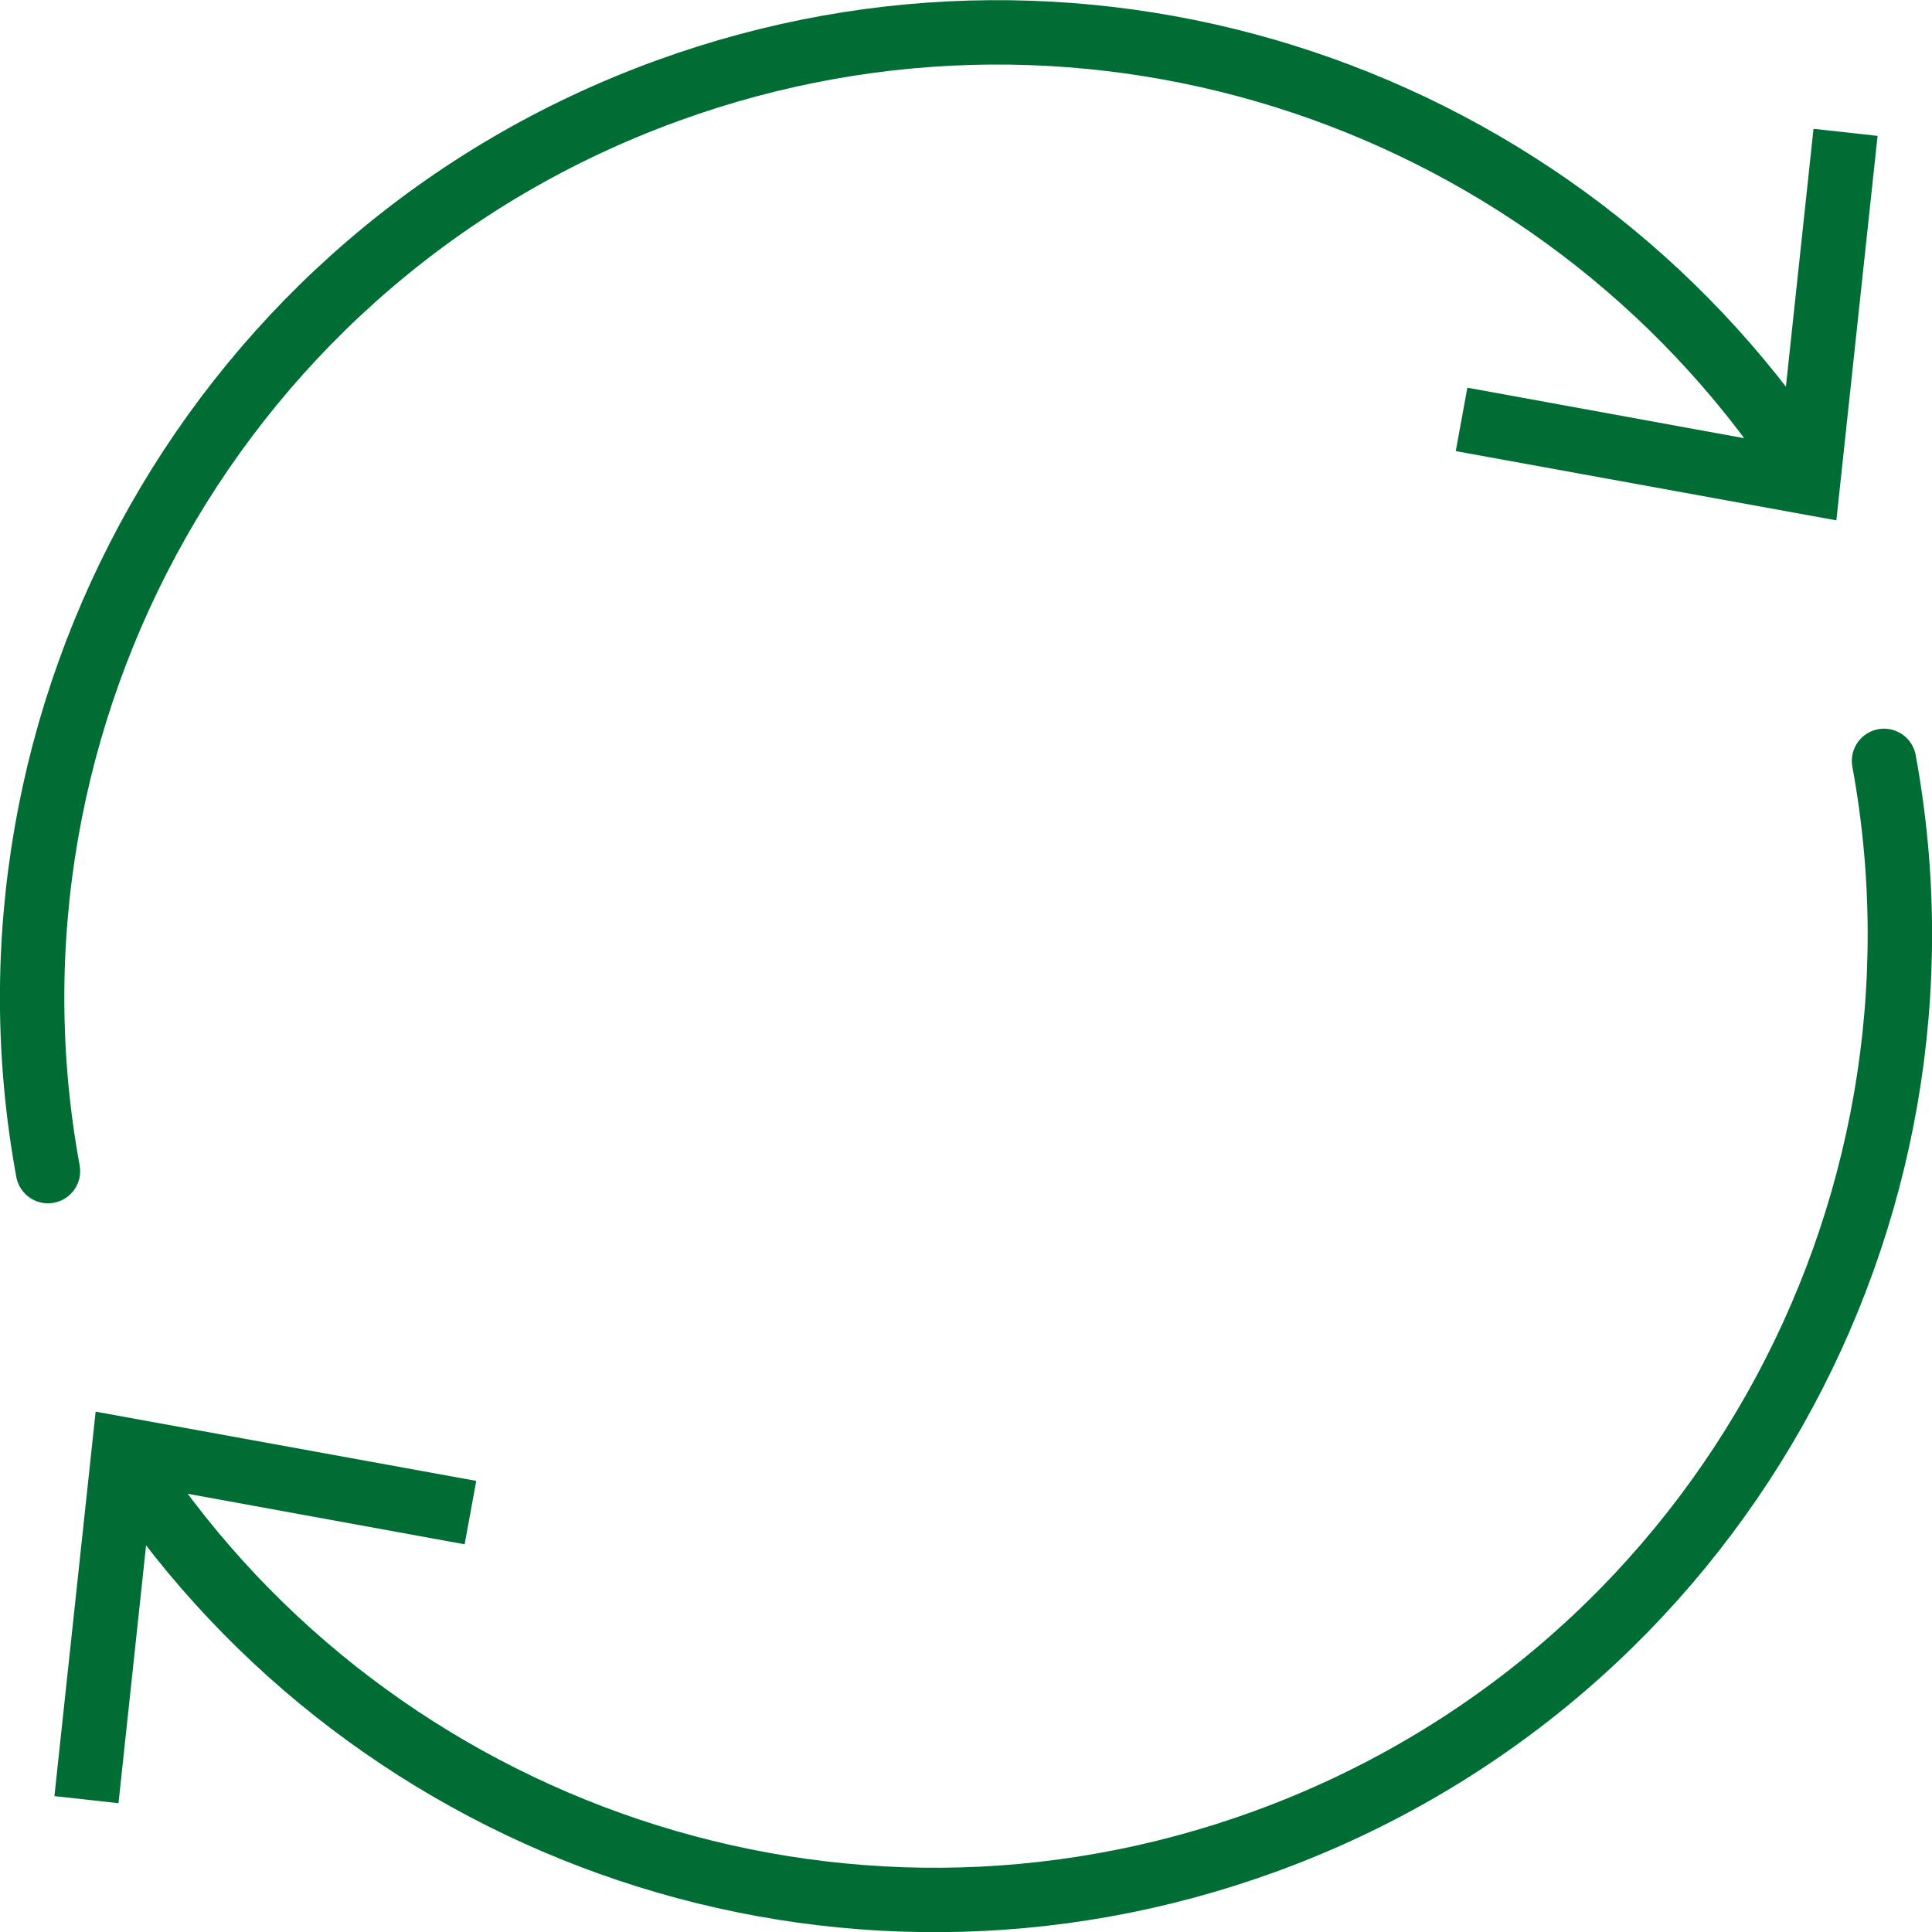
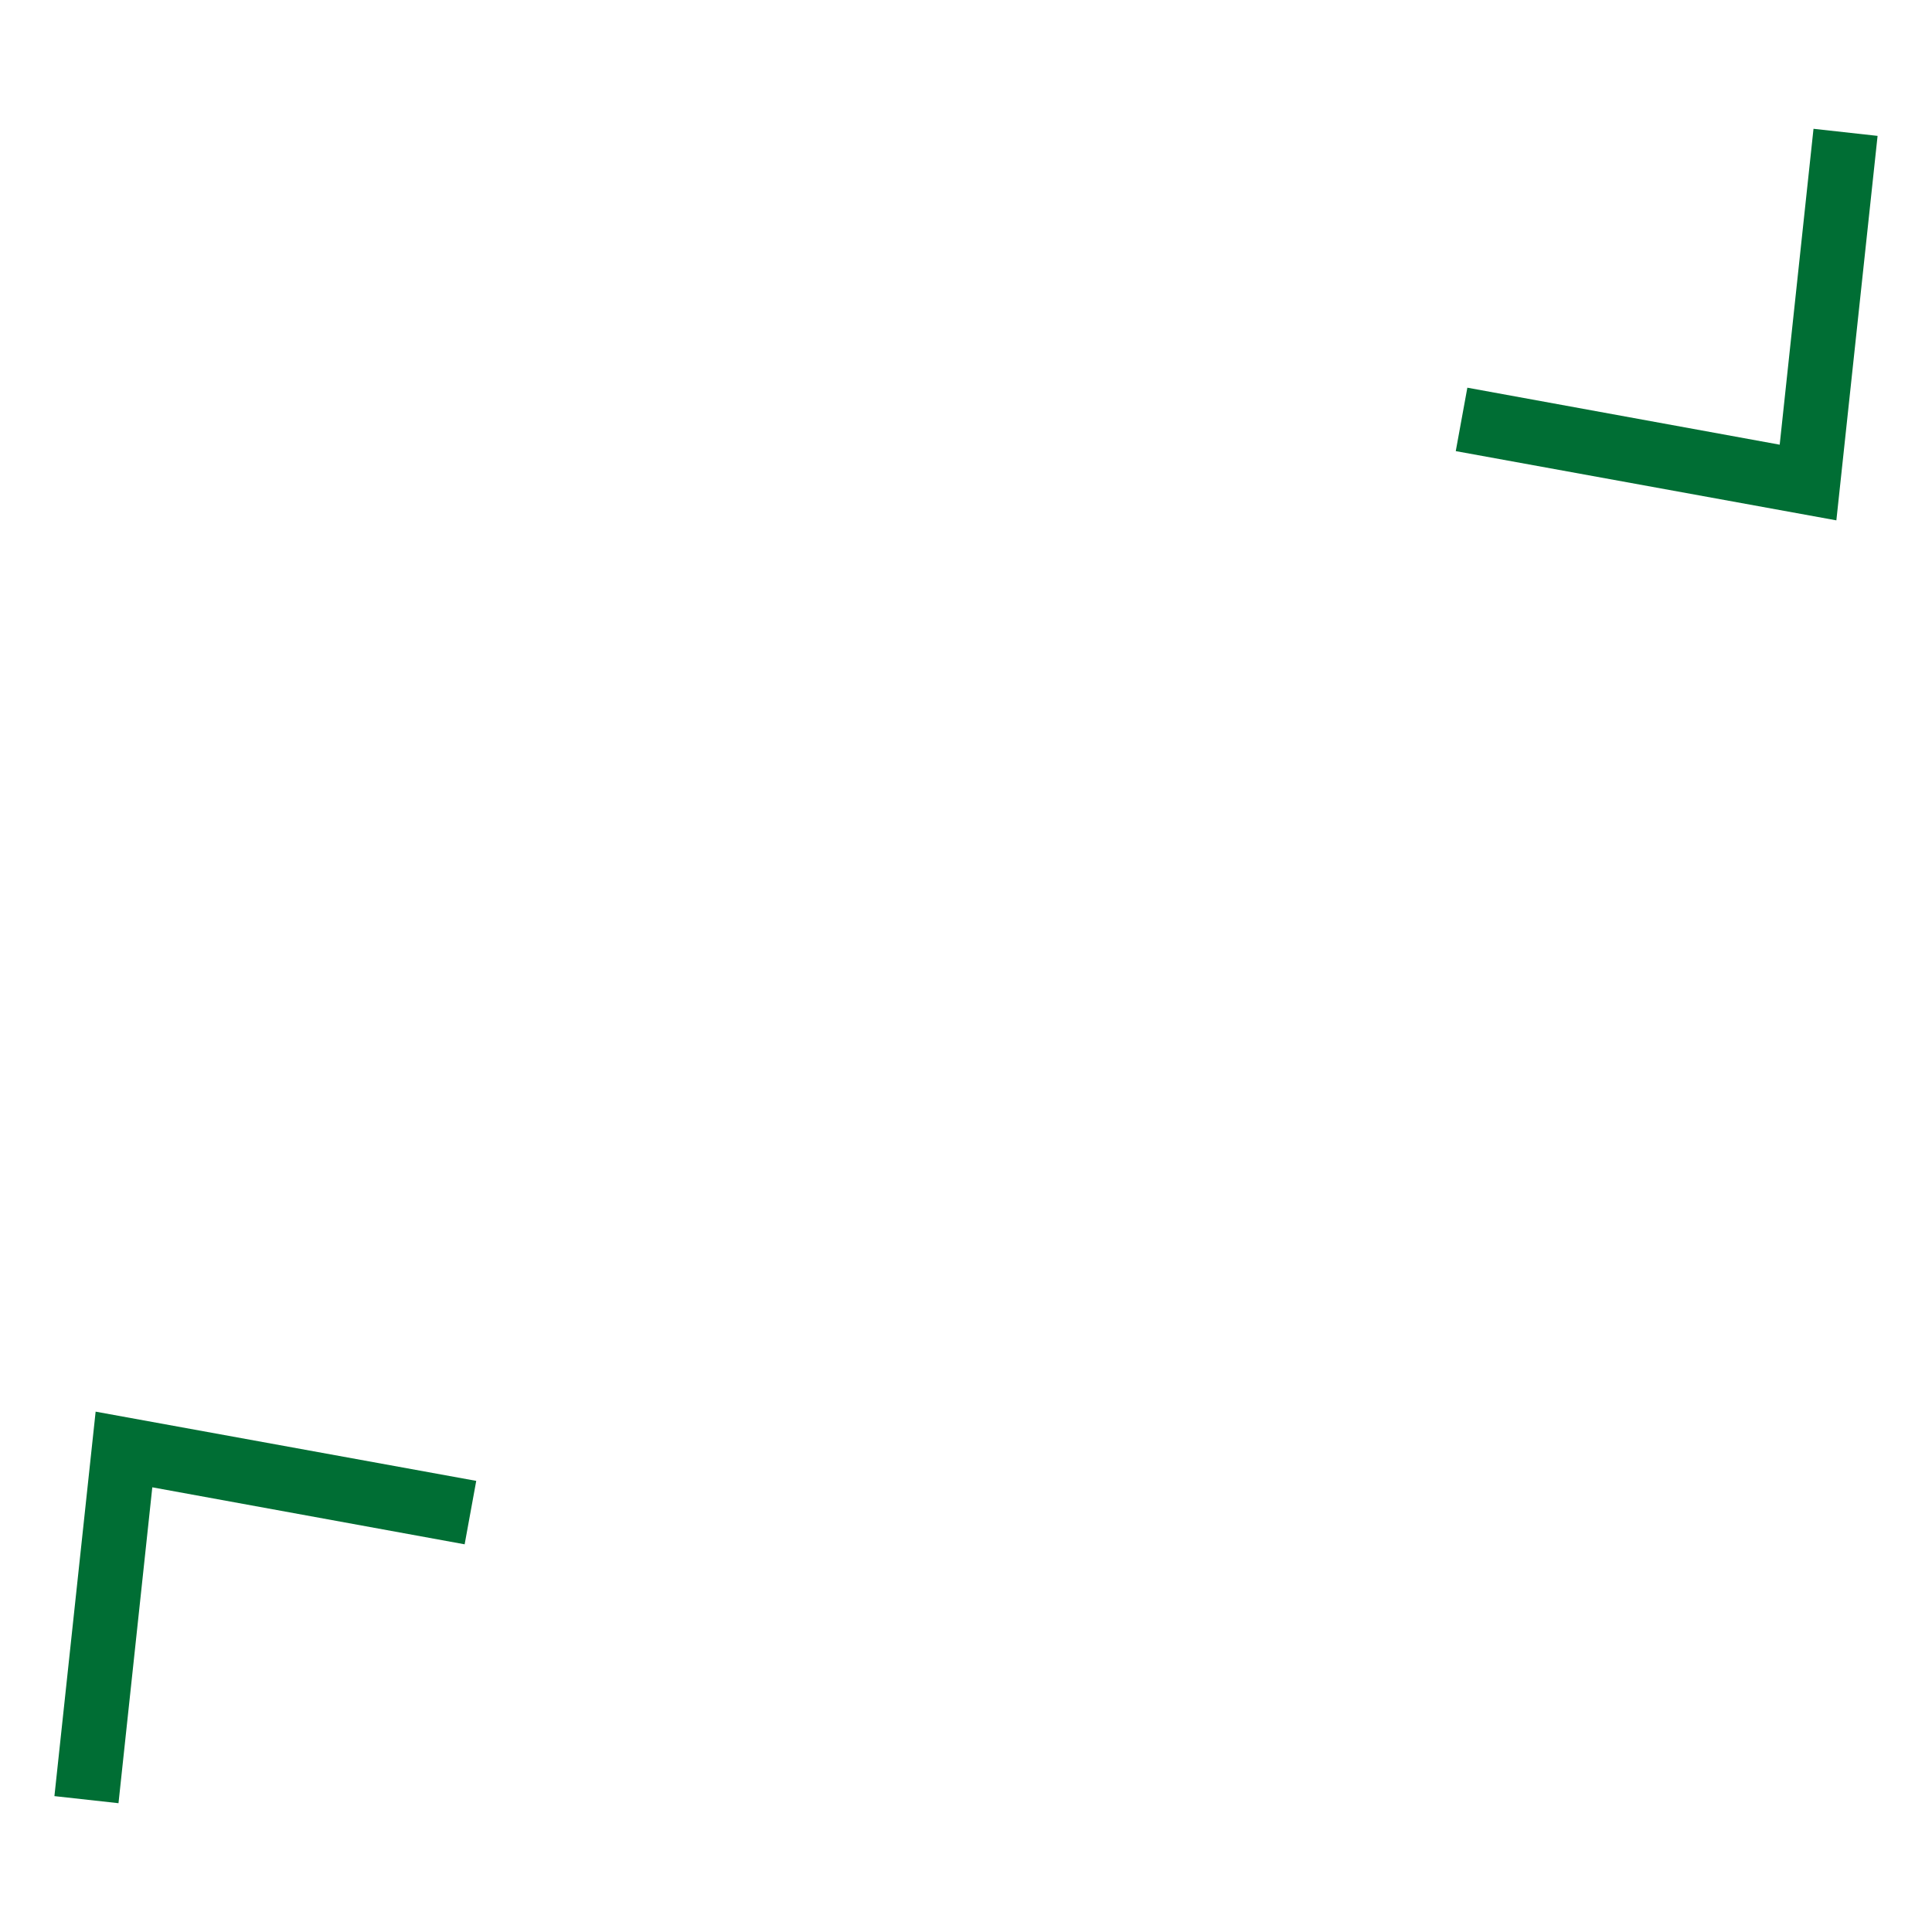
<svg xmlns="http://www.w3.org/2000/svg" id="Layer_1" data-name="Layer 1" viewBox="0 0 60 60">
  <defs>
    <style>
      .cls-1 {
        fill: #006e34;
        stroke-width: 0px;
      }

      .cls-2 {
        fill: none;
        stroke: #006e34;
        stroke-linecap: round;
        stroke-miterlimit: 10;
        stroke-width: 2px;
      }
    </style>
  </defs>
  <g>
-     <path class="cls-2" d="M55.89,14.31C48.39,3.1,33.97-2,20.72,2.82,6.78,7.89-1.11,22.25,1.49,36.37" />
    <polygon class="cls-1" points="58.31 4.22 56.32 4 55.27 13.81 45.57 12.04 45.21 14.01 57.03 16.16 58.31 4.22" />
  </g>
  <g>
-     <path class="cls-2" d="M4.11,45.69c7.49,11.22,21.92,16.32,35.17,11.5,13.95-5.08,21.83-19.43,19.23-33.56" />
    <polygon class="cls-1" points="1.69 55.78 3.68 56 4.73 46.19 14.43 47.96 14.79 45.99 2.97 43.84 1.69 55.78" />
  </g>
</svg>